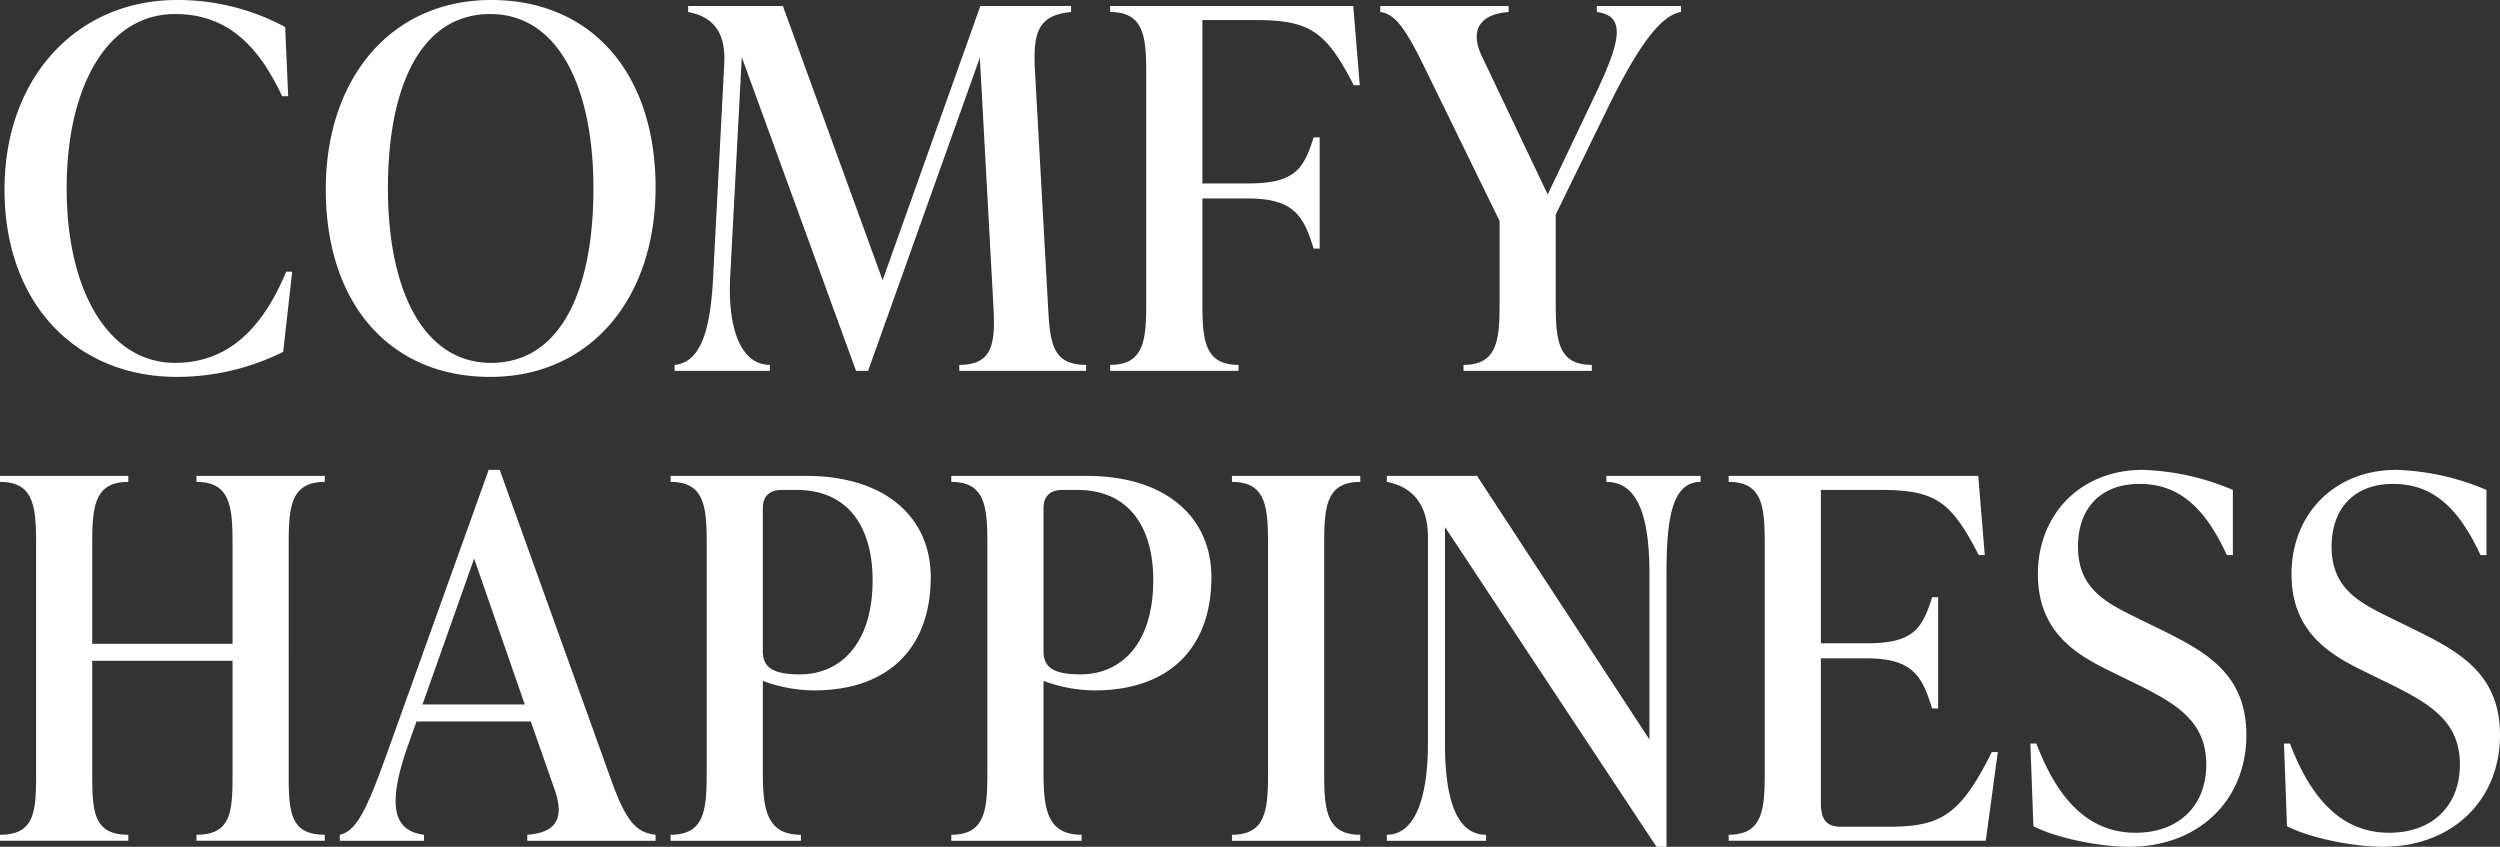
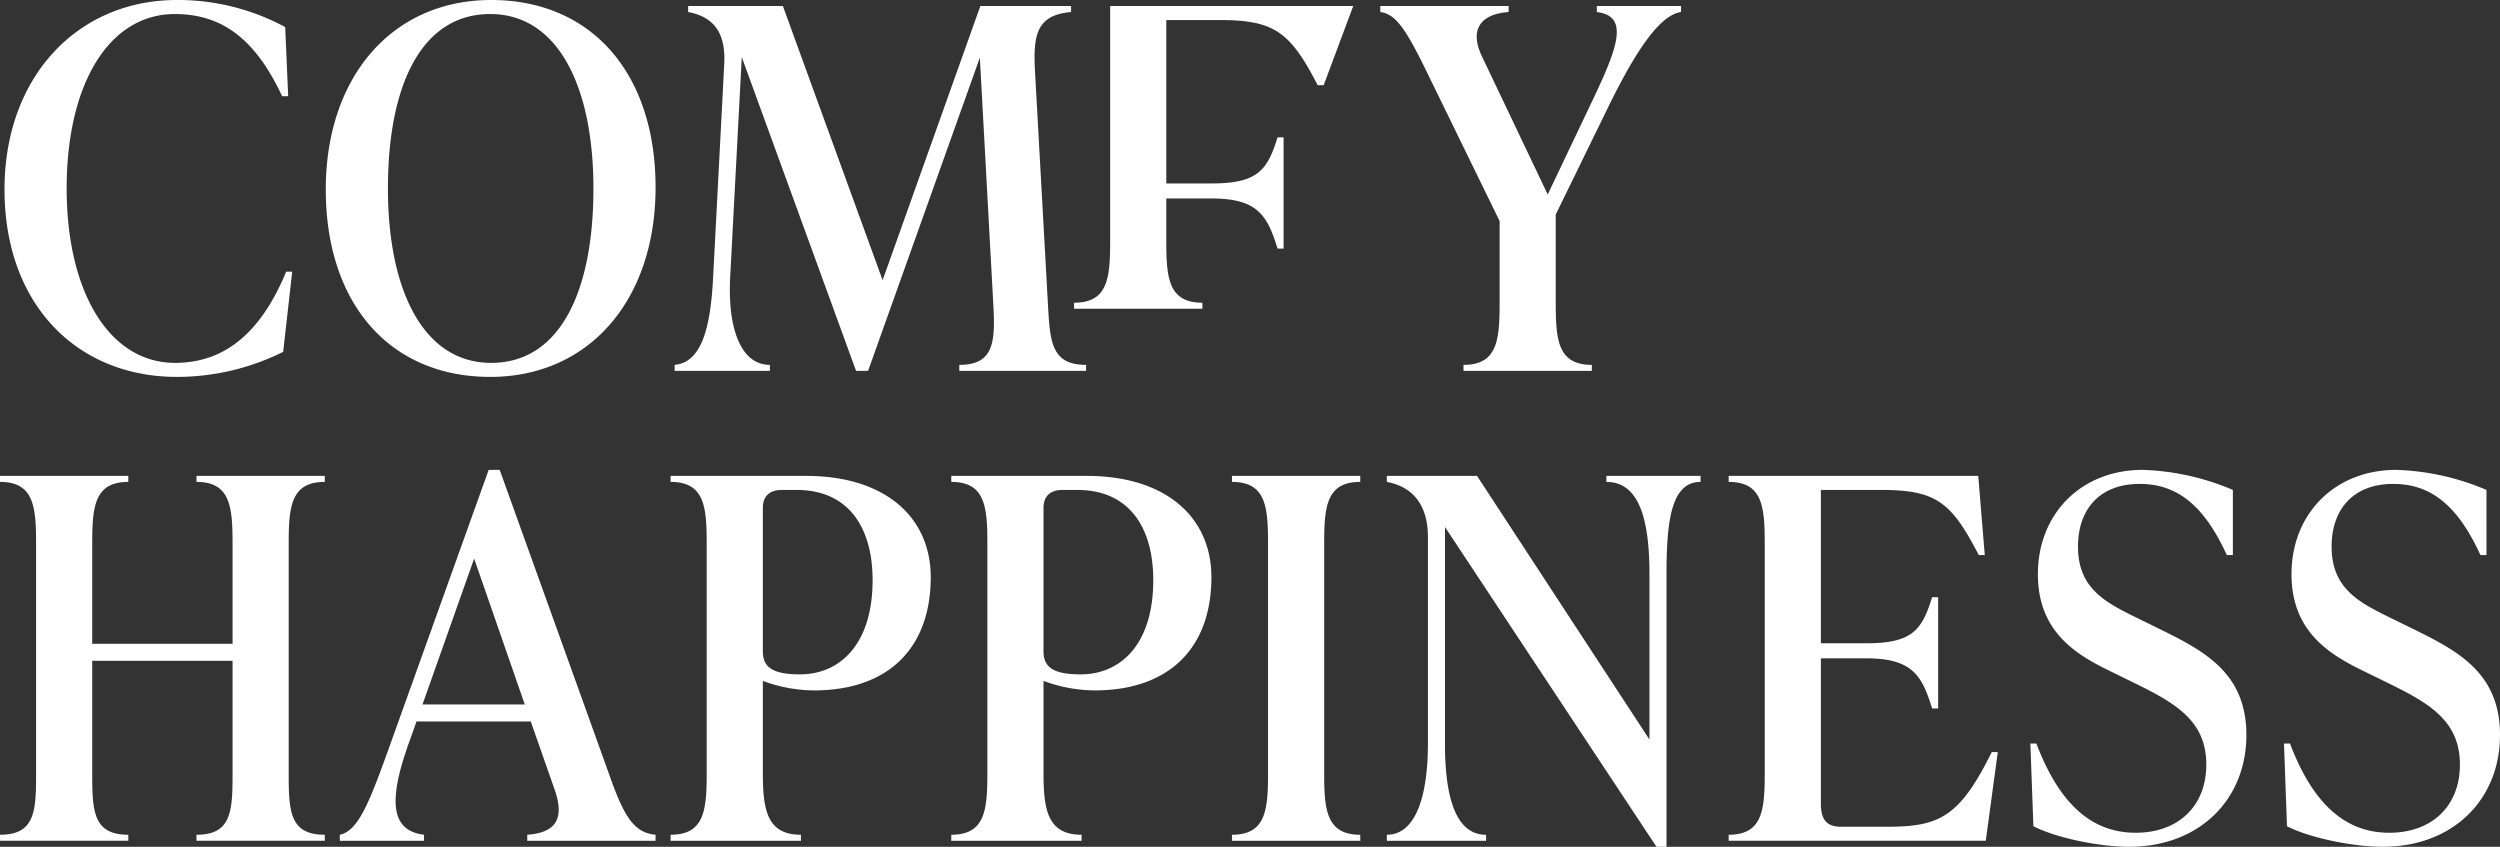
<svg xmlns="http://www.w3.org/2000/svg" width="399.04" height="135.16">
  <rect width="100%" height="100%" fill="#333333" stroke="none" />
  <defs>
    <style>.a{fill:#fff}</style>
  </defs>
-   <path class="a" d="M28.24 60.16a38.115 38.115 0 0 0 16.96-4l1.44-12.8h-.96c-3.84 9.28-9.44 14.56-17.76 14.56-10.4 0-17.28-11.2-17.28-27.84S17.36 2.24 27.92 2.24c8.32 0 13.28 4.96 17.12 13.12H46l-.48-11.04A36.015 36.015 0 0 0 28.24 0C12.32 0 .72 12.32.72 30.24c0 18.4 11.6 29.92 27.52 29.92zm50 0c15.84 0 26.4-12.32 26.4-30.24C104.64 11.68 94.4 0 78.4 0 62.56 0 52 12.32 52 30.24c0 18.24 10.24 29.92 26.24 29.92zm.16-2.24c-10.88 0-16.48-11.68-16.48-27.84 0-16.64 5.44-27.84 16.32-27.84s16.48 11.68 16.48 27.84c0 16.64-5.44 27.84-16.32 27.84zm88.88-9.12l-2.08-37.44c-.32-5.92.32-8.96 5.76-9.44V.96h-14.48l-15.6 43.76L124.96.96h-15.12v.96c3.36.64 6.08 2.56 5.76 8.32L113.84 44c-.4 8.32-1.84 13.84-6.16 14.24v.96h15.2v-.96c-4.64 0-6.8-5.84-6.32-14.24l1.84-34.88 18.24 50.08h1.92l17.84-50 2.16 39.6c.32 5.92 0 9.44-5.44 9.44v.96h20.24v-.96c-5.44 0-5.76-3.52-6.08-9.44zM216 .96h-38.8v.96c5.44 0 5.76 4 5.76 9.92v36.48c0 5.92-.32 9.92-5.76 9.92v.96h20.48v-.96c-5.44 0-5.76-4-5.76-9.92V31.68h7.28c7.44 0 8.88 2.88 10.48 8h.96V21.92h-.96c-1.6 5.12-3.04 7.36-10.48 7.36h-7.28V3.2h8.48c8.72 0 11.28 1.84 15.68 10.4h.96zm38.88 0v.96c5.12.64 3.44 5.44-.64 14l-7.2 15.12-10.48-22c-2.08-4.32-.24-6.8 4.24-7.12V.96h-20.48v.96c2.4.32 4 2.56 7.28 9.28l11.76 24.08v13.04c0 5.92-.32 9.92-5.76 9.92v.96h20.48v-.96c-5.44 0-5.76-4-5.76-9.92V34.24l8.48-17.36c4.4-8.96 8.16-14.48 11.52-14.96V.96zM51.84 76.92v-.96H31.36v.96c5.44 0 5.76 4 5.76 9.92v15.92h-22.4V86.84c0-5.92.32-9.92 5.76-9.92v-.96H0v.96c5.44 0 5.76 4 5.76 9.92v36.96c0 5.92-.32 9.44-5.76 9.44v.96h20.48v-.96c-5.44 0-5.76-3.52-5.76-9.44v-18.32h22.4v18.32c0 5.92-.32 9.44-5.76 9.44v.96h20.48v-.96c-5.44 0-5.76-3.52-5.76-9.44V86.84c0-5.92.32-9.92 5.76-9.92zm45.52 47.04L79.76 75H78l-15.52 43.28c-3.44 9.6-5.2 14.32-8.24 14.96v.96h13.44v-.96c-5.12-.64-5.84-5.04-2.48-14.48l1.28-3.6h18.24l3.84 10.96c1.6 4.64.08 6.8-4.4 7.12v.96h20.48v-.96c-3.36-.32-4.96-2.72-7.28-9.28zm-29.92-11.52l8.24-23.28 8.08 23.28zm61.2-36.48h-21.6v.96c5.44 0 5.76 4 5.76 9.92v36.48c0 5.92-.32 9.92-5.76 9.92v.96h20.8v-.96c-5.44 0-6.08-4-6.08-9.92v-14.64a23.81 23.81 0 0 0 8.16 1.52c11.84 0 18.64-6.72 18.64-18.08 0-9.44-7.12-16.16-19.92-16.16zm-.96 31.68c-4.32 0-5.92-1.12-5.92-3.68V81.08c0-1.92 1.12-2.88 3.04-2.88h2.32c8.64 0 12.16 6.4 12.16 14.4 0 10.24-5.2 15.04-11.6 15.04zm45.76-31.68h-21.6v.96c5.44 0 5.76 4 5.76 9.92v36.48c0 5.92-.32 9.92-5.76 9.92v.96h20.8v-.96c-5.44 0-6.08-4-6.08-9.92v-14.64a23.81 23.81 0 0 0 8.16 1.52c11.84 0 18.64-6.72 18.64-18.08 0-9.44-7.12-16.16-19.92-16.16zm-.96 31.68c-4.32 0-5.92-1.12-5.92-3.68V81.08c0-1.92 1.12-2.88 3.04-2.88h2.32c8.64 0 12.16 6.4 12.16 14.4 0 10.24-5.2 15.04-11.6 15.04zm24.16 26.56h20.48v-.96c-5.44 0-5.76-4-5.76-9.92V86.84c0-5.92.32-9.92 5.76-9.92v-.96h-20.48v.96c5.44 0 5.76 4 5.76 9.92v36.48c0 5.92-.32 9.92-5.76 9.92zm59.76-58.24v.96c5.28 0 6.88 6.08 6.88 14.72v26.4l-27.52-42.08h-14.4v.96c3.52.64 6.56 3.04 6.56 8.8v32.96c0 8.32-1.92 14.56-6.56 14.56v.96h15.84v-.96c-4.96 0-6.56-6.24-6.56-14.56V84.12l33.76 51.04h1.6V91.64c0-8.64.8-14.72 5.44-14.72v-.96zm61.52 44.08c-5.12 10.32-8.32 11.92-16.64 11.92h-7.44c-2.48 0-3.2-1.36-3.2-3.76v-23.12h7.28c7.44 0 8.88 2.88 10.48 8h.96V95.32h-.96c-1.6 5.12-3.04 7.36-10.48 7.36h-7.28V78.2h9.52c8.8 0 11.28 1.84 15.68 10.4h.96l-1.04-12.64h-39.84v.96c5.44 0 5.76 4 5.76 9.92v36.48c0 5.92-.32 9.92-5.76 9.92v.96h41.04l1.92-14.16zm21.92 15.12c11.2 0 18.72-7.52 18.72-17.84 0-9.84-6.64-13.36-13.6-16.8l-4.08-2c-4.88-2.4-9.2-4.64-9.2-11.28 0-5.84 3.36-10 9.84-10 6.08 0 10.32 3.52 13.92 11.36h.96V78.2A39.772 39.772 0 0 0 342 75c-9.84 0-16.72 7.04-16.72 16.64 0 8.96 5.76 12.64 11.12 15.28l4.08 2c6.72 3.28 11.68 6.08 11.68 13.12 0 6.64-4.48 10.88-11.28 10.88-7.28 0-12.32-4.96-15.84-14.24h-.96l.48 13.2c3.76 1.92 10.64 3.28 15.28 3.28zm40.48 0c11.2 0 18.72-7.52 18.72-17.84 0-9.84-6.64-13.36-13.6-16.8l-4.08-2c-4.88-2.4-9.2-4.64-9.2-11.28 0-5.84 3.36-10 9.84-10 6.08 0 10.32 3.52 13.92 11.36h.96V78.2a39.772 39.772 0 0 0-14.4-3.2c-9.84 0-16.72 7.04-16.72 16.64 0 8.96 5.76 12.64 11.12 15.28l4.08 2c6.72 3.28 11.68 6.08 11.68 13.12 0 6.64-4.48 10.88-11.28 10.88-7.28 0-12.32-4.96-15.84-14.24h-.96l.48 13.2c3.76 1.92 10.64 3.28 15.28 3.28z" />
+   <path class="a" d="M28.24 60.16a38.115 38.115 0 0 0 16.96-4l1.44-12.8h-.96c-3.84 9.28-9.44 14.56-17.76 14.56-10.4 0-17.28-11.2-17.28-27.84S17.36 2.24 27.92 2.24c8.32 0 13.28 4.96 17.12 13.12H46l-.48-11.04A36.015 36.015 0 0 0 28.24 0C12.32 0 .72 12.32.72 30.24c0 18.4 11.6 29.92 27.52 29.92zm50 0c15.84 0 26.4-12.32 26.4-30.24C104.64 11.68 94.4 0 78.4 0 62.56 0 52 12.32 52 30.24c0 18.24 10.24 29.92 26.24 29.92zm.16-2.24c-10.88 0-16.48-11.68-16.48-27.84 0-16.64 5.44-27.84 16.32-27.84s16.48 11.68 16.48 27.84c0 16.64-5.44 27.84-16.32 27.84zm88.88-9.12l-2.08-37.44c-.32-5.92.32-8.96 5.76-9.44V.96h-14.48l-15.6 43.76L124.96.96h-15.12v.96c3.36.64 6.08 2.56 5.76 8.32L113.84 44c-.4 8.32-1.84 13.84-6.16 14.24v.96h15.2v-.96c-4.64 0-6.8-5.84-6.32-14.24l1.84-34.88 18.24 50.08h1.92l17.84-50 2.16 39.6c.32 5.92 0 9.44-5.44 9.44v.96h20.24v-.96c-5.44 0-5.76-3.52-6.08-9.44zM216 .96h-38.8v.96v36.48c0 5.92-.32 9.92-5.76 9.92v.96h20.48v-.96c-5.44 0-5.76-4-5.76-9.92V31.68h7.28c7.44 0 8.88 2.88 10.48 8h.96V21.92h-.96c-1.6 5.12-3.04 7.36-10.48 7.36h-7.28V3.2h8.48c8.72 0 11.28 1.84 15.68 10.4h.96zm38.88 0v.96c5.12.64 3.44 5.44-.64 14l-7.2 15.12-10.48-22c-2.08-4.32-.24-6.8 4.24-7.12V.96h-20.48v.96c2.4.32 4 2.56 7.28 9.28l11.76 24.08v13.04c0 5.92-.32 9.92-5.76 9.92v.96h20.48v-.96c-5.44 0-5.76-4-5.76-9.92V34.24l8.48-17.36c4.4-8.96 8.16-14.48 11.52-14.96V.96zM51.84 76.92v-.96H31.36v.96c5.44 0 5.76 4 5.76 9.92v15.92h-22.4V86.84c0-5.92.32-9.92 5.76-9.92v-.96H0v.96c5.44 0 5.76 4 5.76 9.92v36.96c0 5.92-.32 9.44-5.76 9.44v.96h20.48v-.96c-5.44 0-5.76-3.52-5.76-9.44v-18.32h22.4v18.32c0 5.92-.32 9.44-5.76 9.44v.96h20.48v-.96c-5.44 0-5.76-3.52-5.76-9.44V86.84c0-5.92.32-9.92 5.76-9.92zm45.52 47.04L79.76 75H78l-15.52 43.28c-3.44 9.6-5.2 14.32-8.24 14.96v.96h13.44v-.96c-5.12-.64-5.84-5.04-2.48-14.48l1.28-3.6h18.24l3.84 10.96c1.6 4.64.08 6.8-4.4 7.12v.96h20.48v-.96c-3.36-.32-4.96-2.72-7.28-9.28zm-29.92-11.52l8.24-23.28 8.08 23.28zm61.2-36.48h-21.6v.96c5.44 0 5.76 4 5.76 9.92v36.48c0 5.92-.32 9.92-5.76 9.92v.96h20.8v-.96c-5.44 0-6.08-4-6.08-9.92v-14.64a23.81 23.81 0 0 0 8.16 1.52c11.84 0 18.64-6.72 18.64-18.08 0-9.44-7.12-16.16-19.92-16.16zm-.96 31.68c-4.32 0-5.92-1.12-5.92-3.68V81.08c0-1.92 1.12-2.88 3.04-2.88h2.32c8.64 0 12.16 6.4 12.16 14.4 0 10.24-5.2 15.04-11.6 15.04zm45.76-31.68h-21.6v.96c5.44 0 5.76 4 5.76 9.92v36.48c0 5.92-.32 9.92-5.76 9.92v.96h20.8v-.96c-5.44 0-6.08-4-6.08-9.92v-14.64a23.81 23.81 0 0 0 8.16 1.52c11.84 0 18.64-6.72 18.64-18.08 0-9.44-7.12-16.16-19.92-16.16zm-.96 31.68c-4.32 0-5.92-1.12-5.92-3.68V81.08c0-1.92 1.12-2.88 3.04-2.88h2.32c8.64 0 12.16 6.4 12.16 14.4 0 10.24-5.2 15.04-11.6 15.04zm24.16 26.56h20.48v-.96c-5.44 0-5.76-4-5.76-9.92V86.84c0-5.92.32-9.92 5.76-9.92v-.96h-20.48v.96c5.44 0 5.76 4 5.76 9.92v36.48c0 5.92-.32 9.92-5.76 9.92zm59.76-58.24v.96c5.28 0 6.88 6.08 6.88 14.72v26.4l-27.52-42.08h-14.4v.96c3.52.64 6.56 3.04 6.56 8.8v32.96c0 8.32-1.92 14.56-6.56 14.56v.96h15.84v-.96c-4.96 0-6.56-6.24-6.56-14.56V84.12l33.76 51.04h1.6V91.64c0-8.64.8-14.72 5.44-14.72v-.96zm61.52 44.08c-5.12 10.32-8.32 11.92-16.64 11.92h-7.44c-2.48 0-3.2-1.36-3.2-3.76v-23.12h7.28c7.44 0 8.88 2.88 10.48 8h.96V95.32h-.96c-1.6 5.12-3.04 7.36-10.48 7.36h-7.28V78.2h9.52c8.8 0 11.28 1.84 15.68 10.4h.96l-1.04-12.64h-39.84v.96c5.44 0 5.76 4 5.76 9.92v36.48c0 5.92-.32 9.92-5.76 9.92v.96h41.04l1.92-14.16zm21.92 15.12c11.2 0 18.72-7.52 18.72-17.84 0-9.84-6.64-13.36-13.6-16.8l-4.08-2c-4.88-2.4-9.2-4.64-9.2-11.28 0-5.84 3.36-10 9.84-10 6.08 0 10.32 3.52 13.92 11.36h.96V78.2A39.772 39.772 0 0 0 342 75c-9.84 0-16.72 7.04-16.72 16.64 0 8.96 5.76 12.64 11.12 15.28l4.08 2c6.72 3.28 11.68 6.08 11.68 13.12 0 6.64-4.48 10.88-11.28 10.88-7.28 0-12.32-4.96-15.84-14.24h-.96l.48 13.2c3.76 1.92 10.64 3.28 15.28 3.28zm40.48 0c11.2 0 18.72-7.52 18.72-17.84 0-9.84-6.64-13.36-13.6-16.8l-4.08-2c-4.88-2.4-9.2-4.64-9.2-11.28 0-5.84 3.36-10 9.84-10 6.08 0 10.32 3.52 13.92 11.36h.96V78.2a39.772 39.772 0 0 0-14.4-3.2c-9.84 0-16.72 7.04-16.72 16.64 0 8.96 5.76 12.64 11.12 15.28l4.08 2c6.72 3.28 11.68 6.08 11.68 13.12 0 6.64-4.48 10.88-11.28 10.88-7.28 0-12.32-4.96-15.84-14.24h-.96l.48 13.2c3.76 1.92 10.64 3.28 15.28 3.28z" />
</svg>